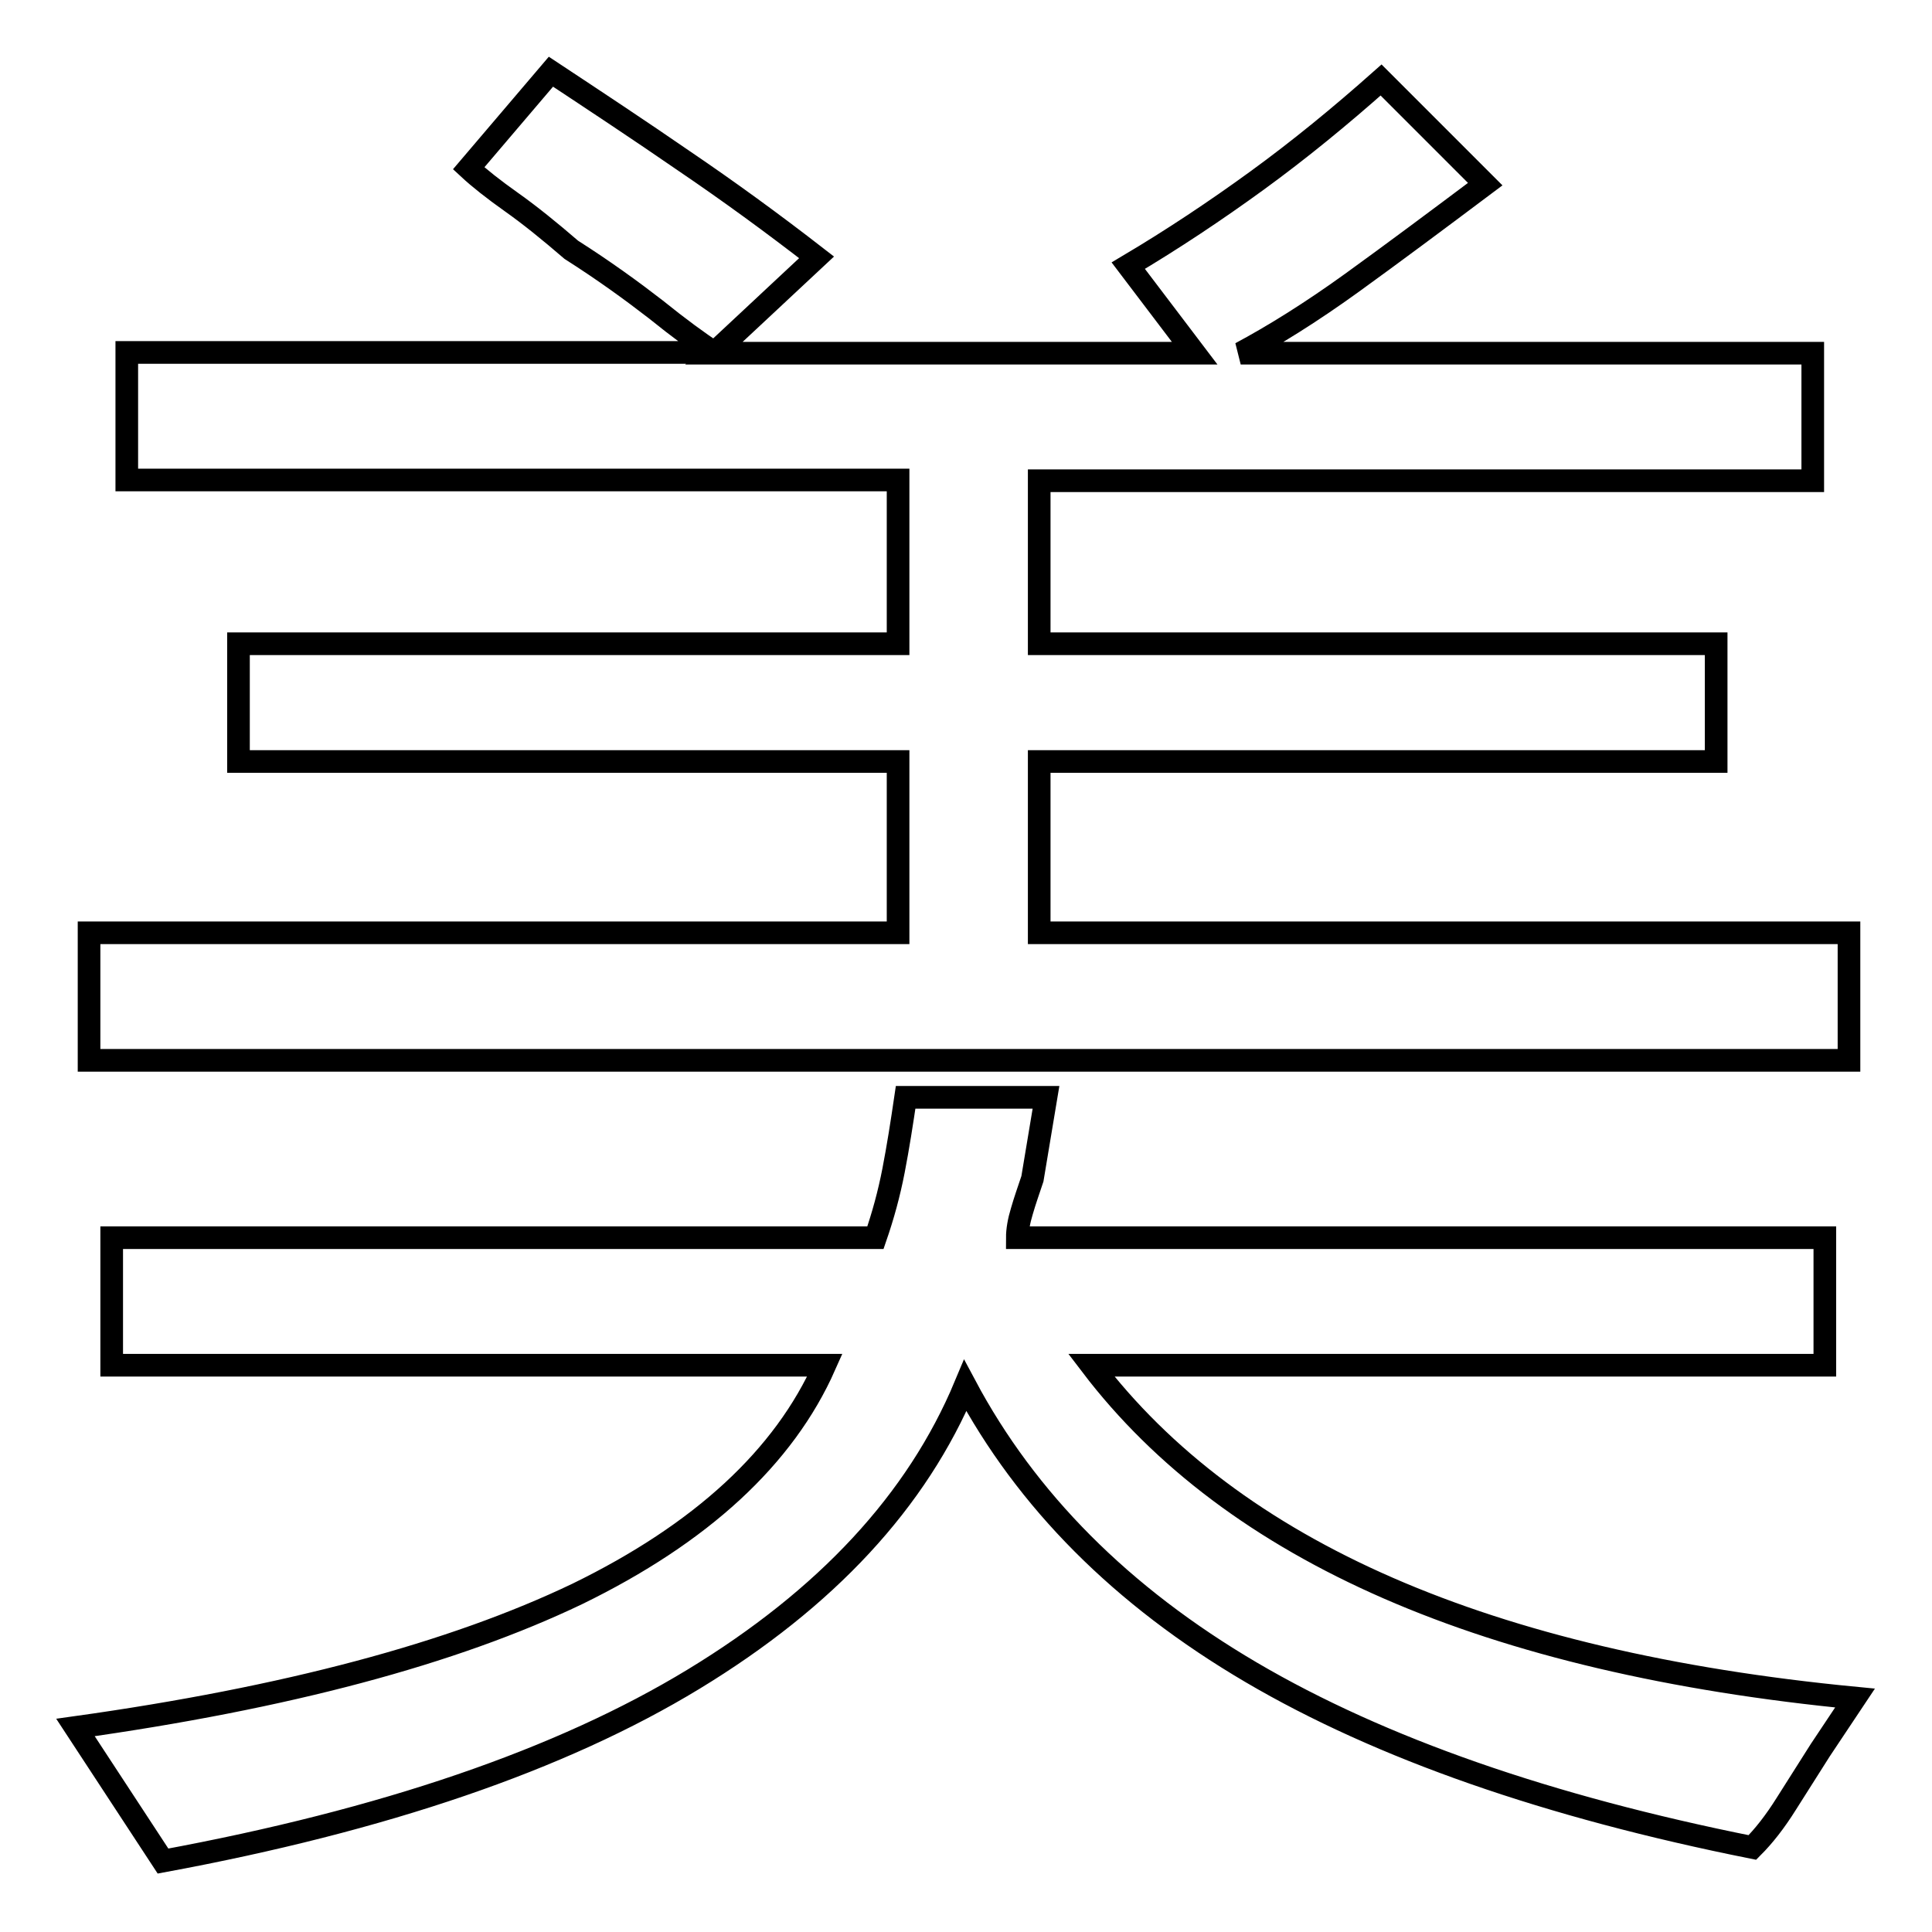
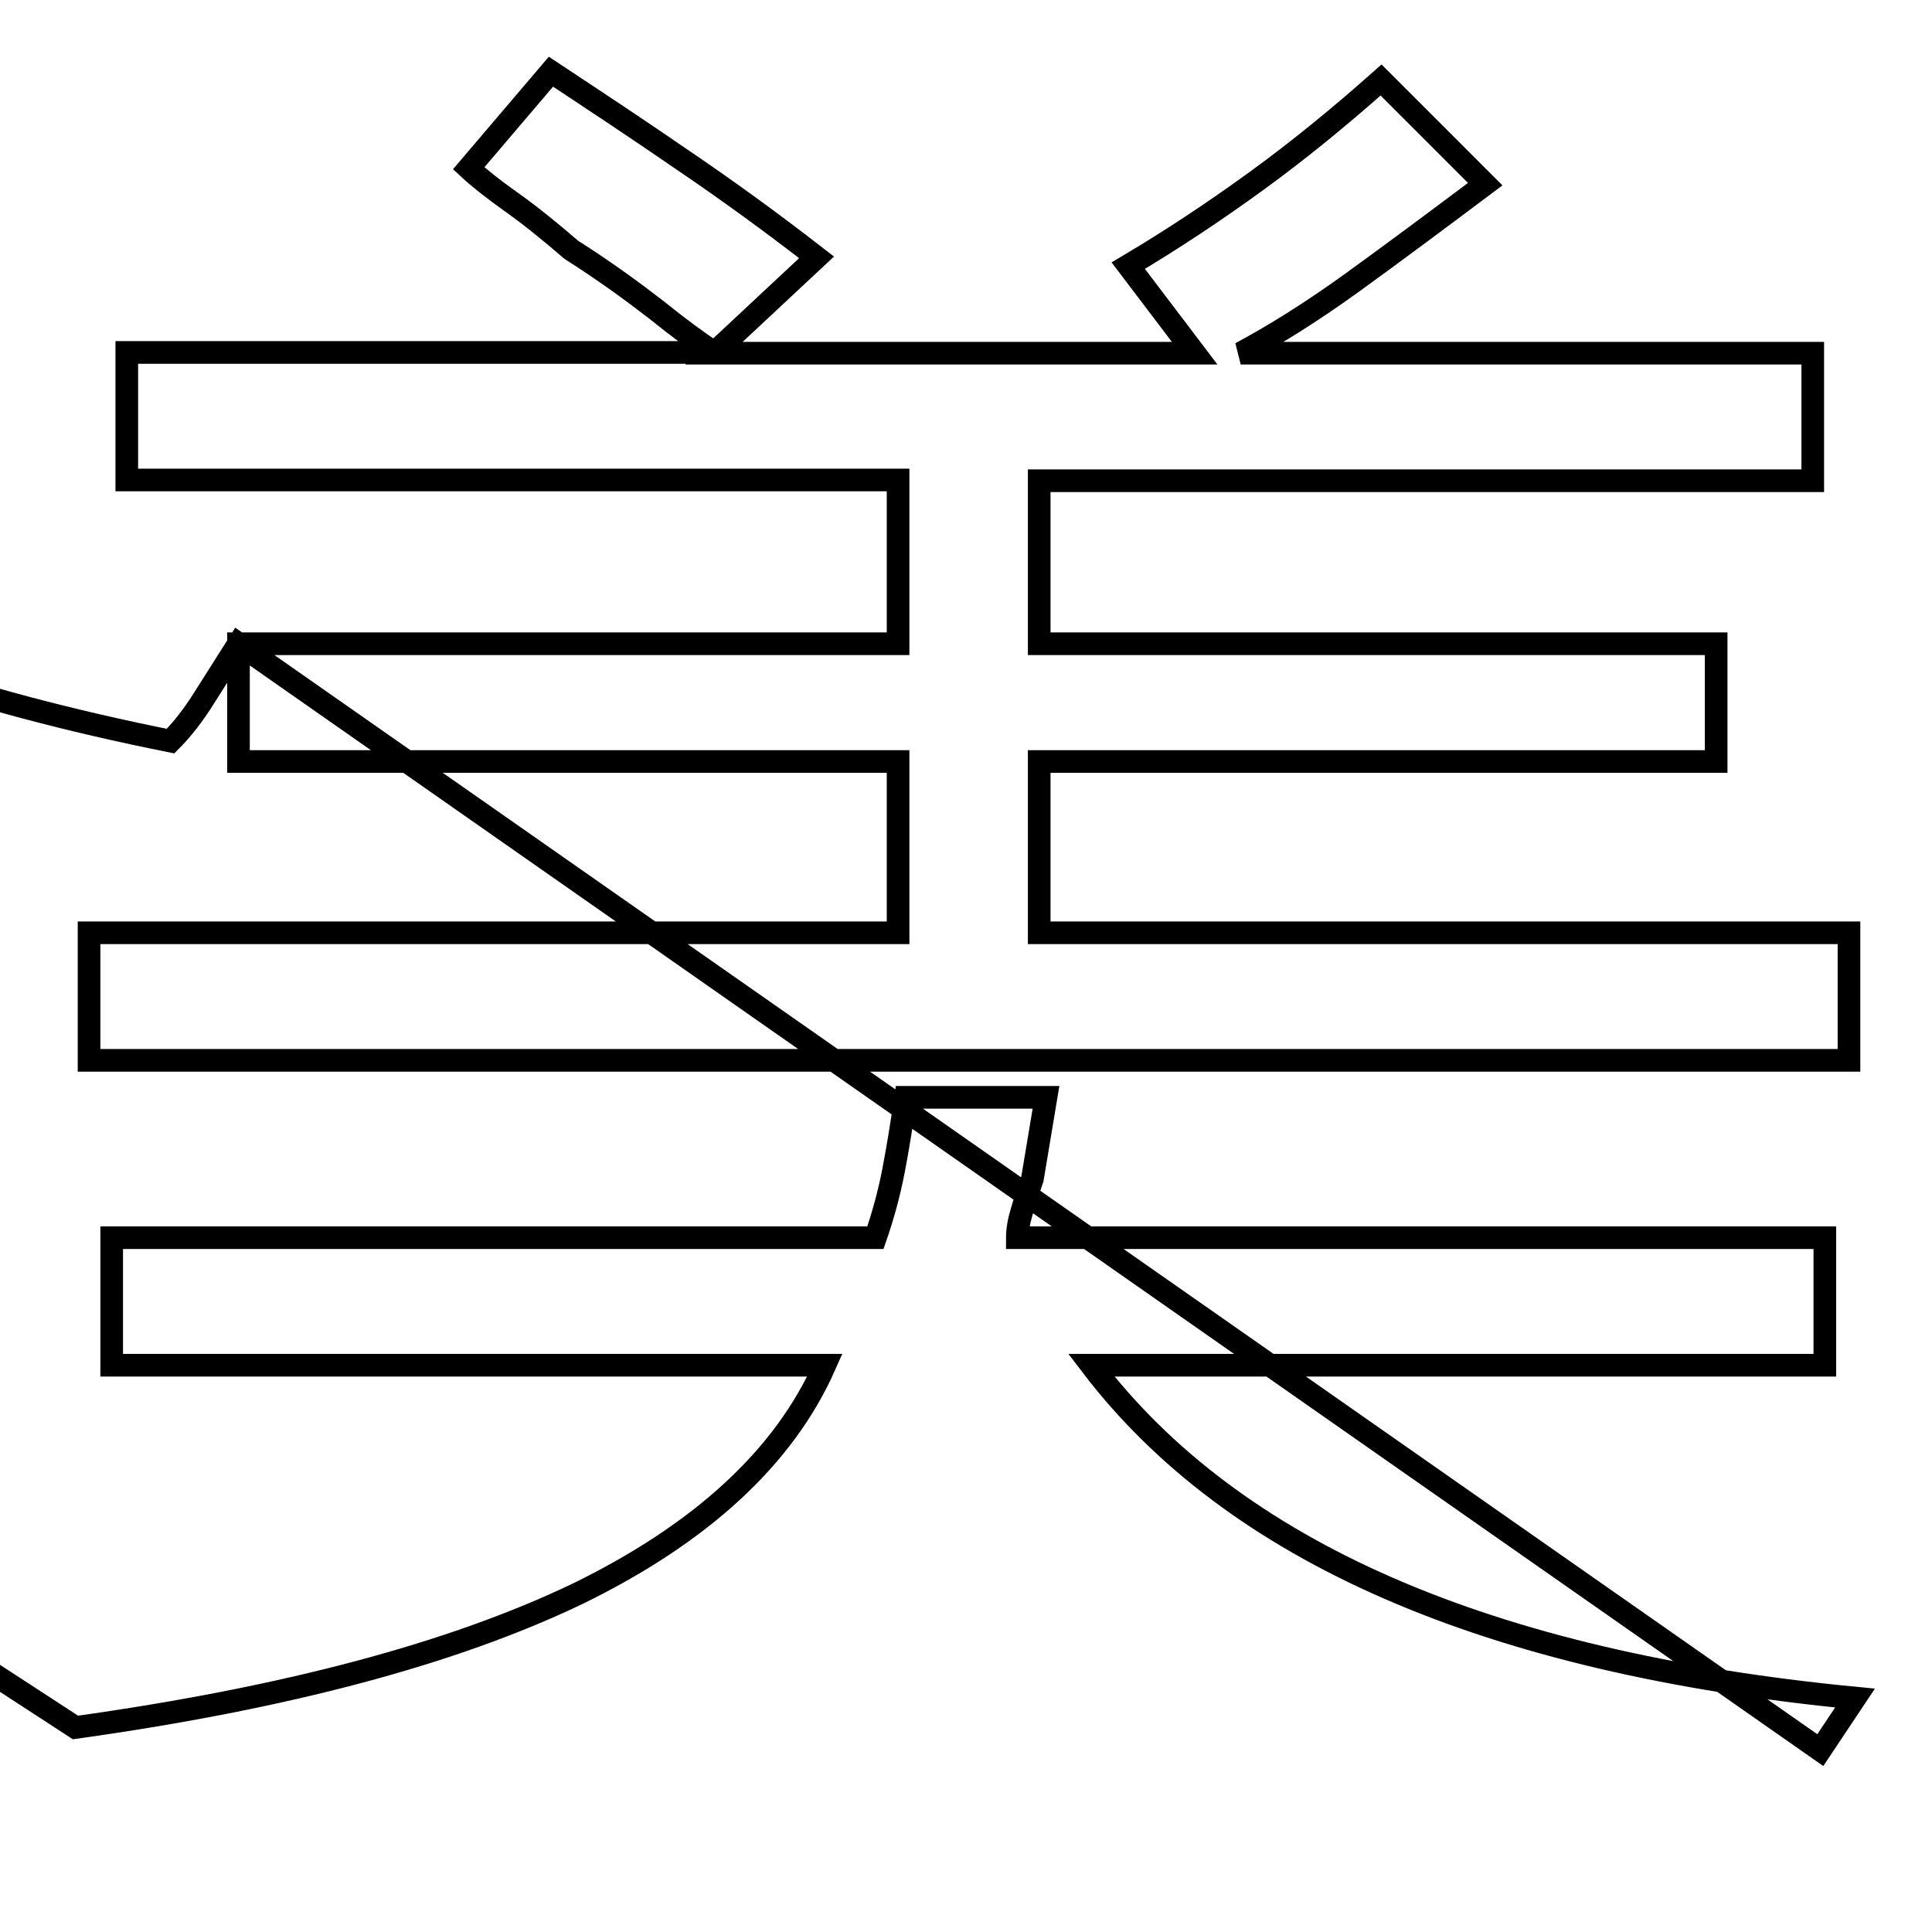
<svg xmlns="http://www.w3.org/2000/svg" version="1.1" x="0px" y="0px" viewBox="0 0 256 256" enable-background="new 0 0 256 256" xml:space="preserve">
  <g>
    <g>
-       <path stroke-width="3" fill-opacity="0" stroke="#000000" d="M31.6,85.3H119V63.6H16.8V46.7h77.8c-2-1.3-4.6-3.2-7.7-5.7c-3.1-2.4-6.8-5.1-11.2-7.9c-2.9-2.5-5.5-4.6-7.9-6.3c-2.4-1.7-4.3-3.2-5.7-4.5L73,9.5c5.9,3.9,11.8,7.8,17.6,11.8c5.9,4,11.8,8.3,17.6,12.8L94.6,46.8h63.7l-8.8-11.6c5.9-3.5,11.6-7.3,17.1-11.3c5.5-4,11-8.5,16.4-13.3l13.8,13.8c-6.4,4.8-12.3,9.2-17.7,13.1s-10.4,7-14.7,9.3h75.8v16.9H137.7v21.6h89.7v15.6h-89.7v22.7H245v16.9H11.8v-16.9H119v-22.7H31.6V85.3L31.6,85.3z M241.2,231.9l-4.5,7.1c-1.5,2.4-3,4.3-4.5,5.8c-27-5.4-49.2-13.1-66.4-23.2c-17.2-10.1-29.8-22.8-37.9-38c-6.4,15.3-18.4,28.2-36,38.9c-17.6,10.7-41.1,18.7-70.3,24.1L10,228.9c27.9-3.9,50-9.8,66.5-17.7c16.4-8,27.4-18.1,32.8-30.3H14.8v-16.9H116c1-2.9,1.8-5.8,2.4-8.9c0.6-3.1,1.1-6.3,1.6-9.7h18.6l-1.8,10.8c-0.5,1.5-1,2.9-1.4,4.3c-0.4,1.3-0.6,2.5-0.6,3.5h107v16.9h-97.2c18.8,24.7,52.5,39.4,101.2,44.1L241.2,231.9z" />
+       <path stroke-width="3" fill-opacity="0" stroke="#000000" d="M31.6,85.3H119V63.6H16.8V46.7h77.8c-2-1.3-4.6-3.2-7.7-5.7c-3.1-2.4-6.8-5.1-11.2-7.9c-2.9-2.5-5.5-4.6-7.9-6.3c-2.4-1.7-4.3-3.2-5.7-4.5L73,9.5c5.9,3.9,11.8,7.8,17.6,11.8c5.9,4,11.8,8.3,17.6,12.8L94.6,46.8h63.7l-8.8-11.6c5.9-3.5,11.6-7.3,17.1-11.3c5.5-4,11-8.5,16.4-13.3l13.8,13.8c-6.4,4.8-12.3,9.2-17.7,13.1s-10.4,7-14.7,9.3h75.8v16.9H137.7v21.6h89.7v15.6h-89.7v22.7H245v16.9H11.8v-16.9H119v-22.7H31.6V85.3L31.6,85.3z l-4.5,7.1c-1.5,2.4-3,4.3-4.5,5.8c-27-5.4-49.2-13.1-66.4-23.2c-17.2-10.1-29.8-22.8-37.9-38c-6.4,15.3-18.4,28.2-36,38.9c-17.6,10.7-41.1,18.7-70.3,24.1L10,228.9c27.9-3.9,50-9.8,66.5-17.7c16.4-8,27.4-18.1,32.8-30.3H14.8v-16.9H116c1-2.9,1.8-5.8,2.4-8.9c0.6-3.1,1.1-6.3,1.6-9.7h18.6l-1.8,10.8c-0.5,1.5-1,2.9-1.4,4.3c-0.4,1.3-0.6,2.5-0.6,3.5h107v16.9h-97.2c18.8,24.7,52.5,39.4,101.2,44.1L241.2,231.9z" />
    </g>
  </g>
</svg>